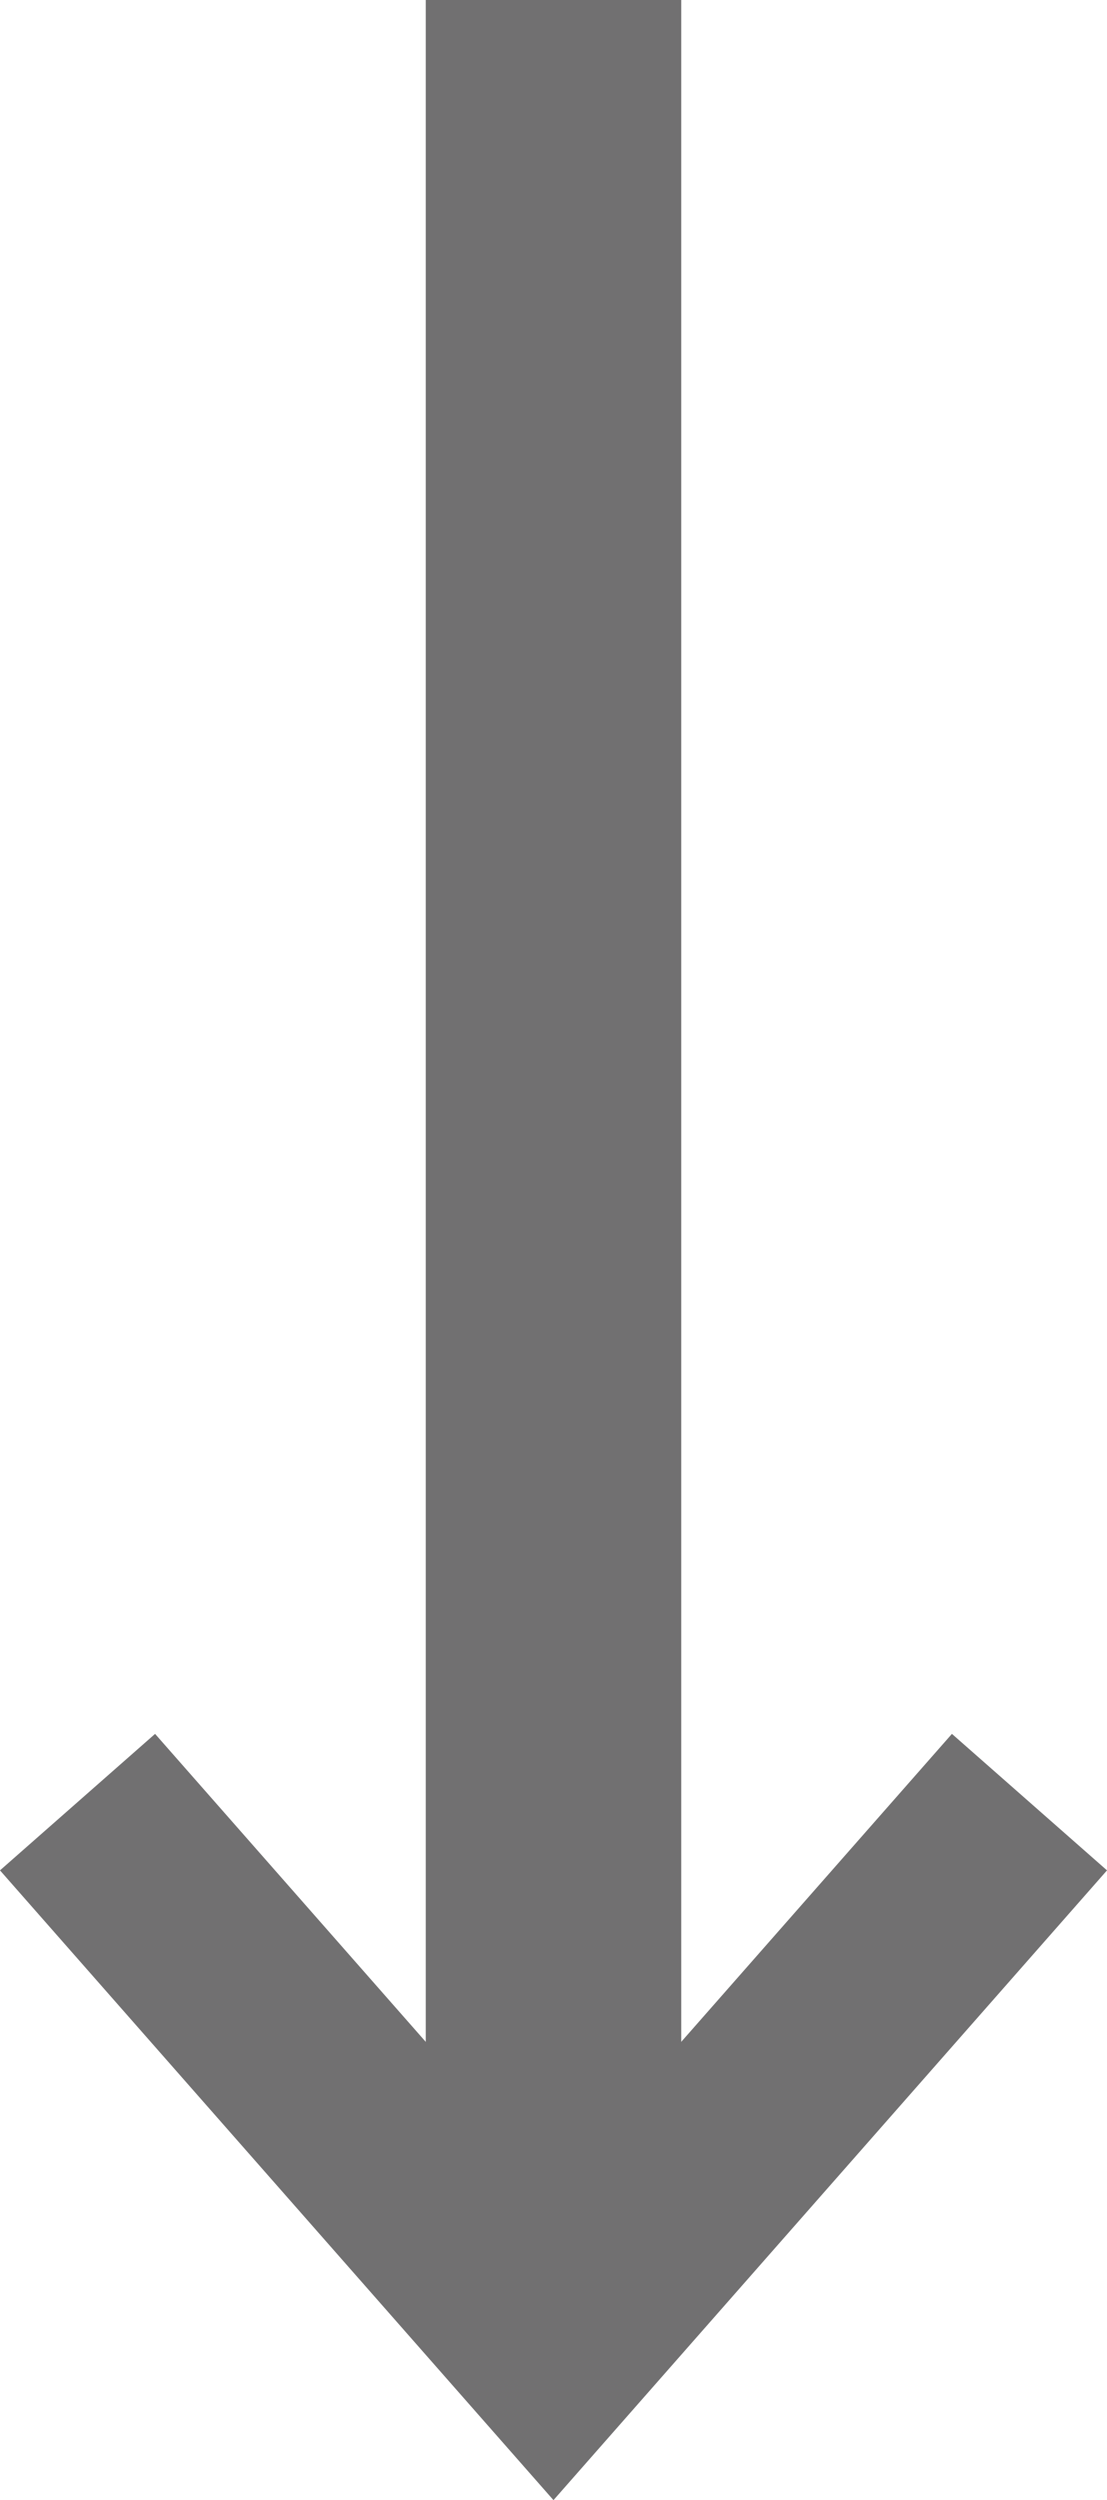
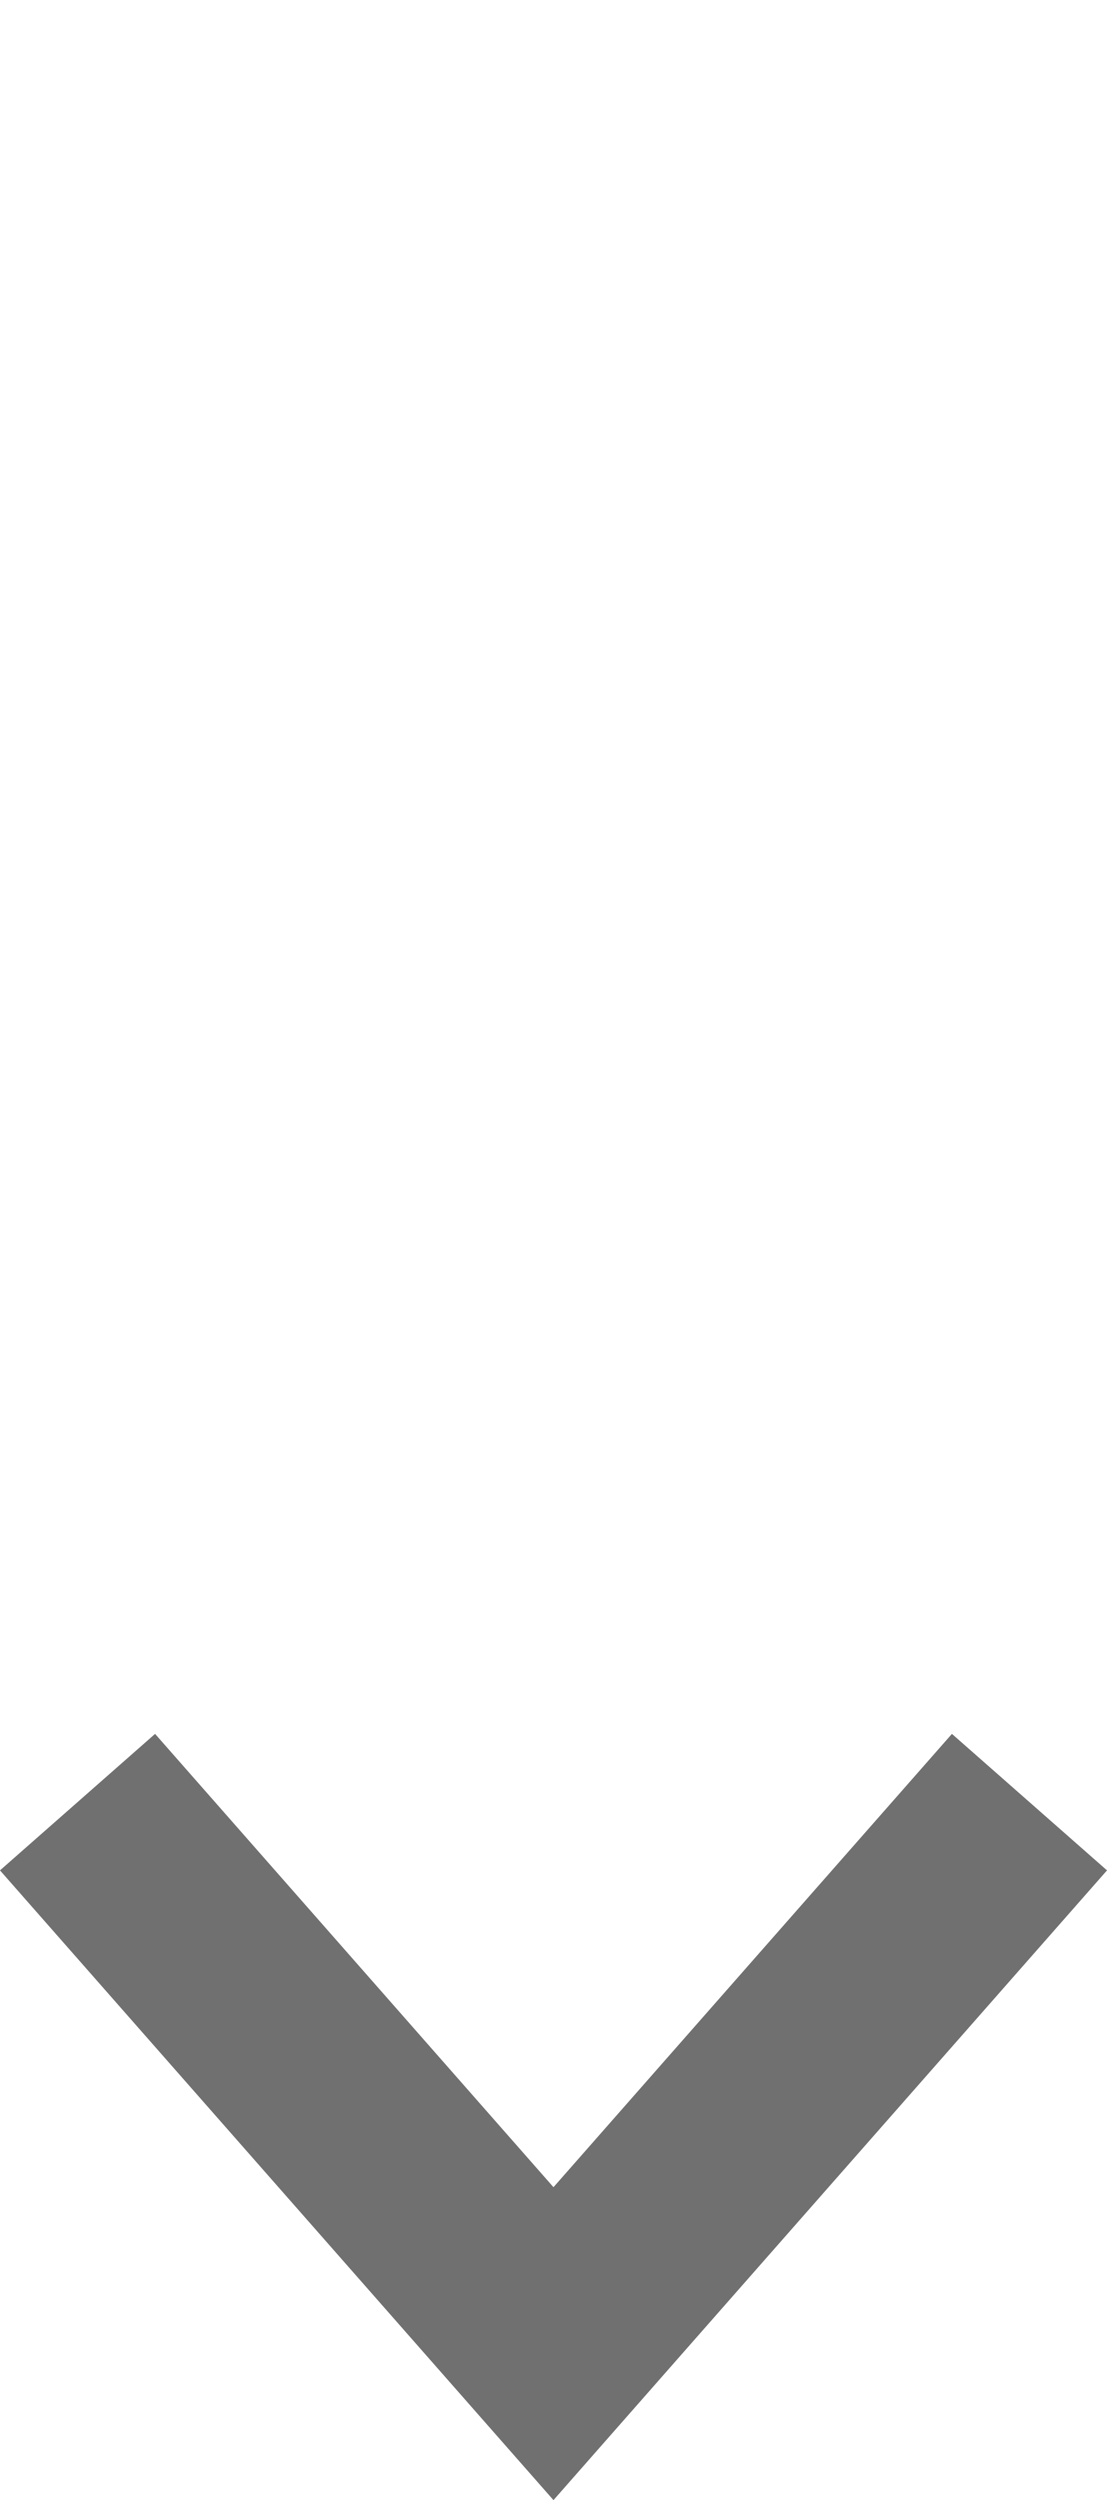
<svg xmlns="http://www.w3.org/2000/svg" id="arrow_down" viewBox="0 0 26.799 60.483">
  <polyline points="24.922 43.597 13.399 56.698 1.877 43.597" style="fill:none; stroke:#717071; stroke-miterlimit:10; stroke-width:5px;" />
-   <polygon points="16.492 0 10.307 0 10.307 51.805 13.399 56.698 16.492 51.805 16.492 0" style="fill:#717071;" />
</svg>